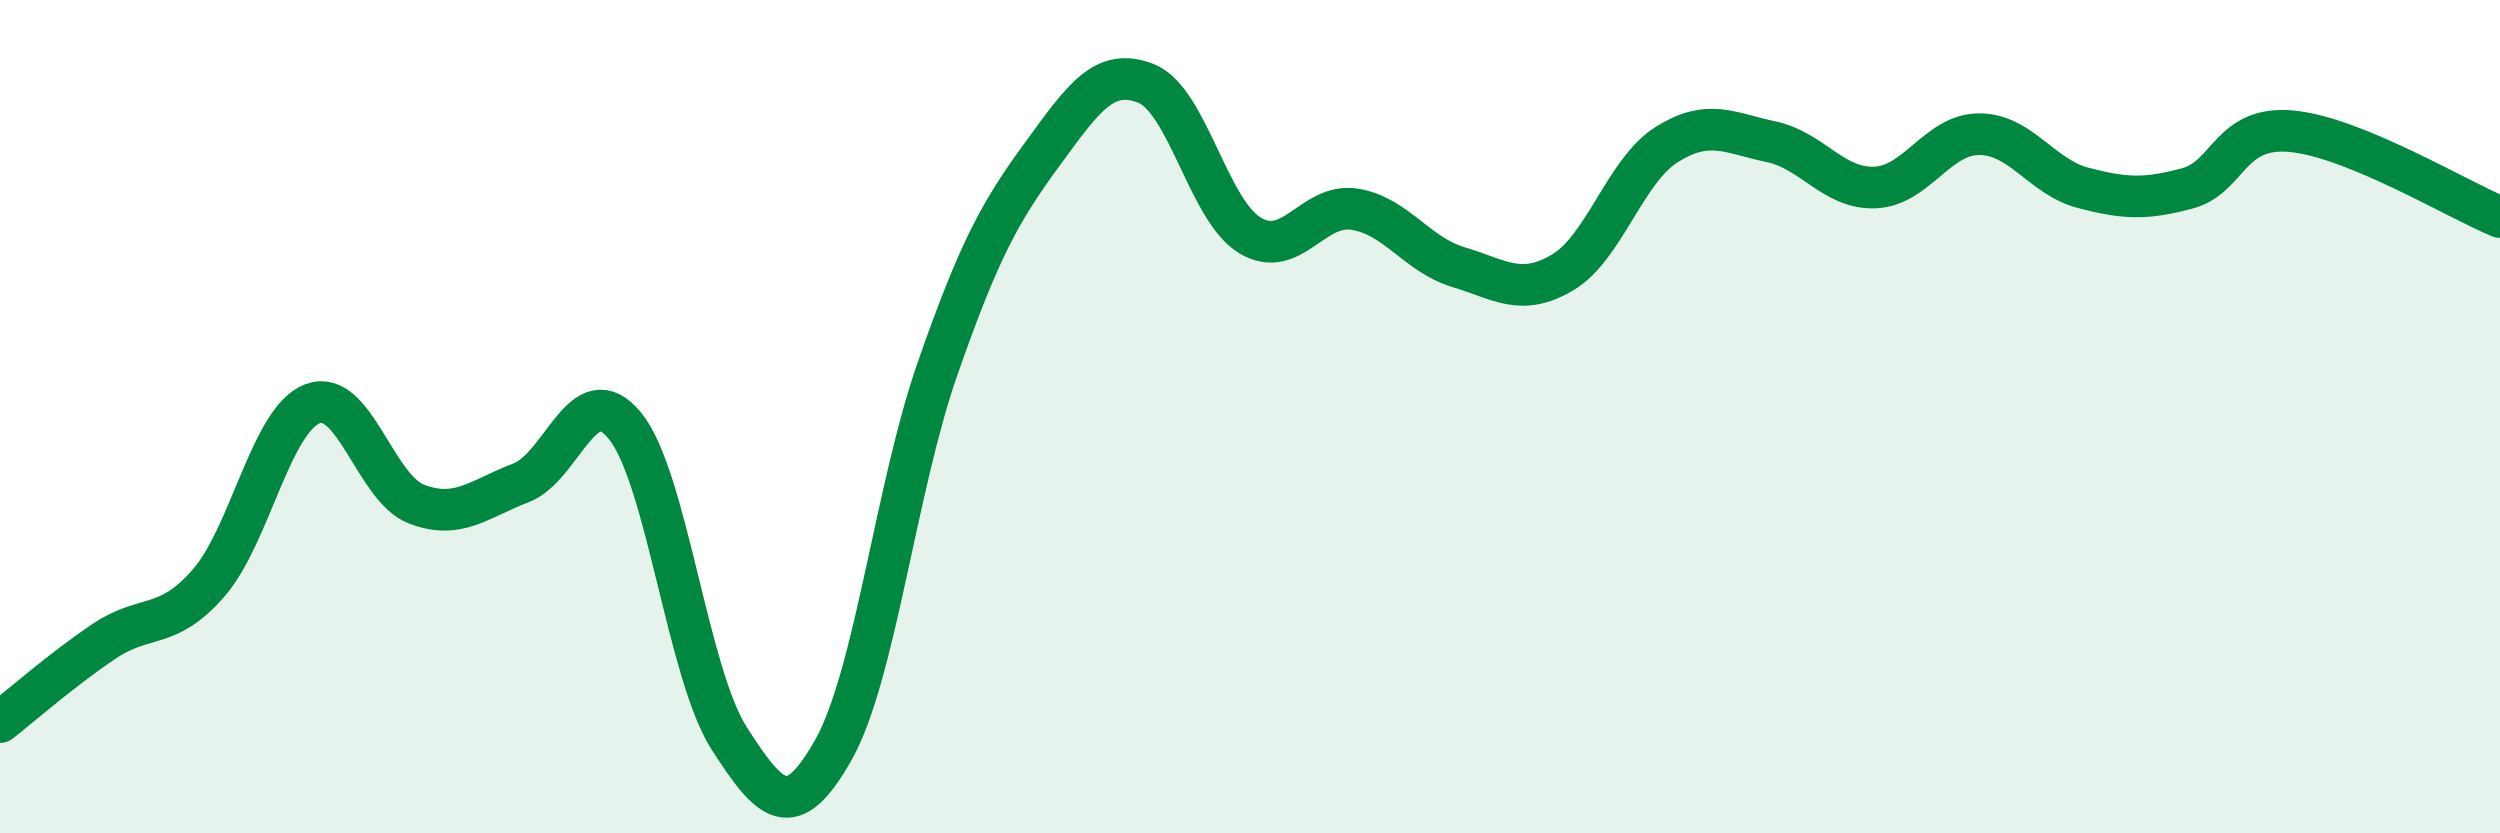
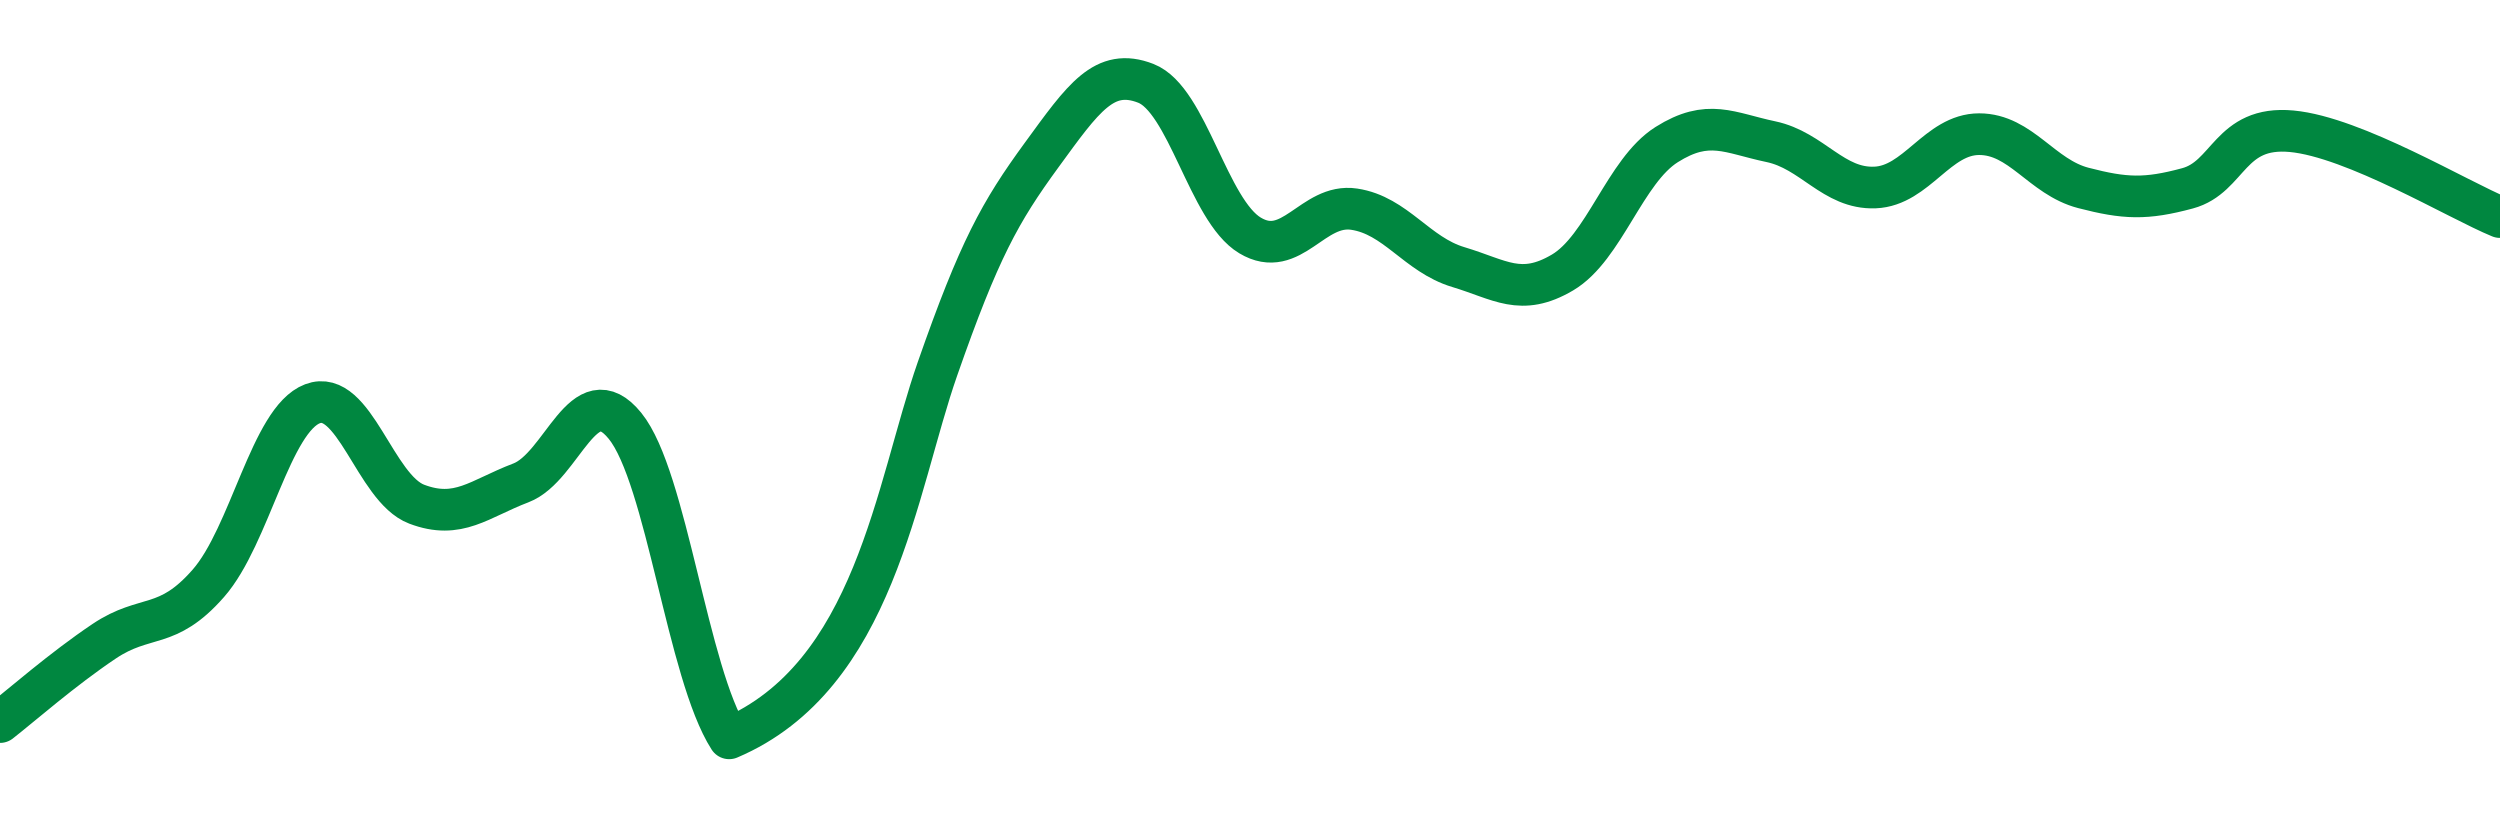
<svg xmlns="http://www.w3.org/2000/svg" width="60" height="20" viewBox="0 0 60 20">
-   <path d="M 0,17.33 C 0.5,16.94 1.5,16.06 2.5,15.39 C 3.5,14.72 4,15.14 5,14 C 6,12.86 6.5,10.07 7.5,9.69 C 8.5,9.31 9,11.72 10,12.1 C 11,12.48 11.5,11.97 12.5,11.59 C 13.5,11.21 14,8.99 15,10.22 C 16,11.45 16.5,16.16 17.5,17.72 C 18.5,19.28 19,19.77 20,18 C 21,16.23 21.5,11.71 22.5,8.85 C 23.5,5.99 24,5.09 25,3.72 C 26,2.35 26.5,1.61 27.5,2 C 28.5,2.39 29,5.05 30,5.65 C 31,6.25 31.5,4.87 32.5,5.02 C 33.5,5.17 34,6.11 35,6.41 C 36,6.71 36.5,7.13 37.5,6.54 C 38.5,5.95 39,4.1 40,3.47 C 41,2.84 41.5,3.19 42.5,3.4 C 43.5,3.61 44,4.54 45,4.5 C 46,4.46 46.5,3.22 47.5,3.22 C 48.5,3.22 49,4.25 50,4.51 C 51,4.77 51.5,4.79 52.5,4.52 C 53.5,4.25 53.5,3.01 55,3.15 C 56.5,3.29 59,4.8 60,5.21L60 20L0 20Z" fill="#008740" opacity="0.1" stroke-linecap="round" stroke-linejoin="round" />
-   <path d="M 0,17.33 C 0.5,16.94 1.5,16.06 2.5,15.39 C 3.5,14.72 4,15.14 5,14 C 6,12.86 6.5,10.07 7.5,9.69 C 8.5,9.31 9,11.72 10,12.1 C 11,12.48 11.5,11.97 12.5,11.59 C 13.5,11.21 14,8.99 15,10.22 C 16,11.45 16.5,16.16 17.5,17.72 C 18.5,19.28 19,19.77 20,18 C 21,16.23 21.5,11.71 22.5,8.85 C 23.5,5.99 24,5.09 25,3.72 C 26,2.35 26.5,1.61 27.5,2 C 28.5,2.39 29,5.05 30,5.65 C 31,6.25 31.5,4.87 32.5,5.02 C 33.5,5.17 34,6.11 35,6.41 C 36,6.71 36.5,7.13 37.5,6.54 C 38.5,5.95 39,4.1 40,3.47 C 41,2.84 41.5,3.19 42.5,3.4 C 43.5,3.61 44,4.54 45,4.5 C 46,4.46 46.5,3.22 47.5,3.22 C 48.5,3.22 49,4.25 50,4.51 C 51,4.77 51.5,4.79 52.5,4.52 C 53.5,4.25 53.5,3.01 55,3.15 C 56.5,3.29 59,4.8 60,5.21" stroke="#008740" stroke-width="1" fill="none" stroke-linecap="round" stroke-linejoin="round" />
+   <path d="M 0,17.33 C 0.5,16.94 1.5,16.06 2.5,15.39 C 3.5,14.72 4,15.14 5,14 C 6,12.86 6.5,10.07 7.5,9.69 C 8.5,9.31 9,11.72 10,12.1 C 11,12.48 11.5,11.97 12.5,11.59 C 13.5,11.21 14,8.99 15,10.22 C 16,11.45 16.5,16.16 17.5,17.72 C 21,16.23 21.5,11.71 22.5,8.85 C 23.5,5.99 24,5.09 25,3.72 C 26,2.35 26.5,1.61 27.5,2 C 28.5,2.39 29,5.05 30,5.65 C 31,6.25 31.5,4.87 32.5,5.02 C 33.5,5.17 34,6.11 35,6.41 C 36,6.71 36.5,7.13 37.5,6.54 C 38.5,5.95 39,4.1 40,3.47 C 41,2.84 41.5,3.19 42.5,3.4 C 43.5,3.61 44,4.54 45,4.5 C 46,4.46 46.5,3.22 47.5,3.22 C 48.5,3.22 49,4.25 50,4.51 C 51,4.77 51.5,4.79 52.5,4.52 C 53.5,4.25 53.5,3.01 55,3.15 C 56.5,3.29 59,4.8 60,5.21" stroke="#008740" stroke-width="1" fill="none" stroke-linecap="round" stroke-linejoin="round" />
</svg>